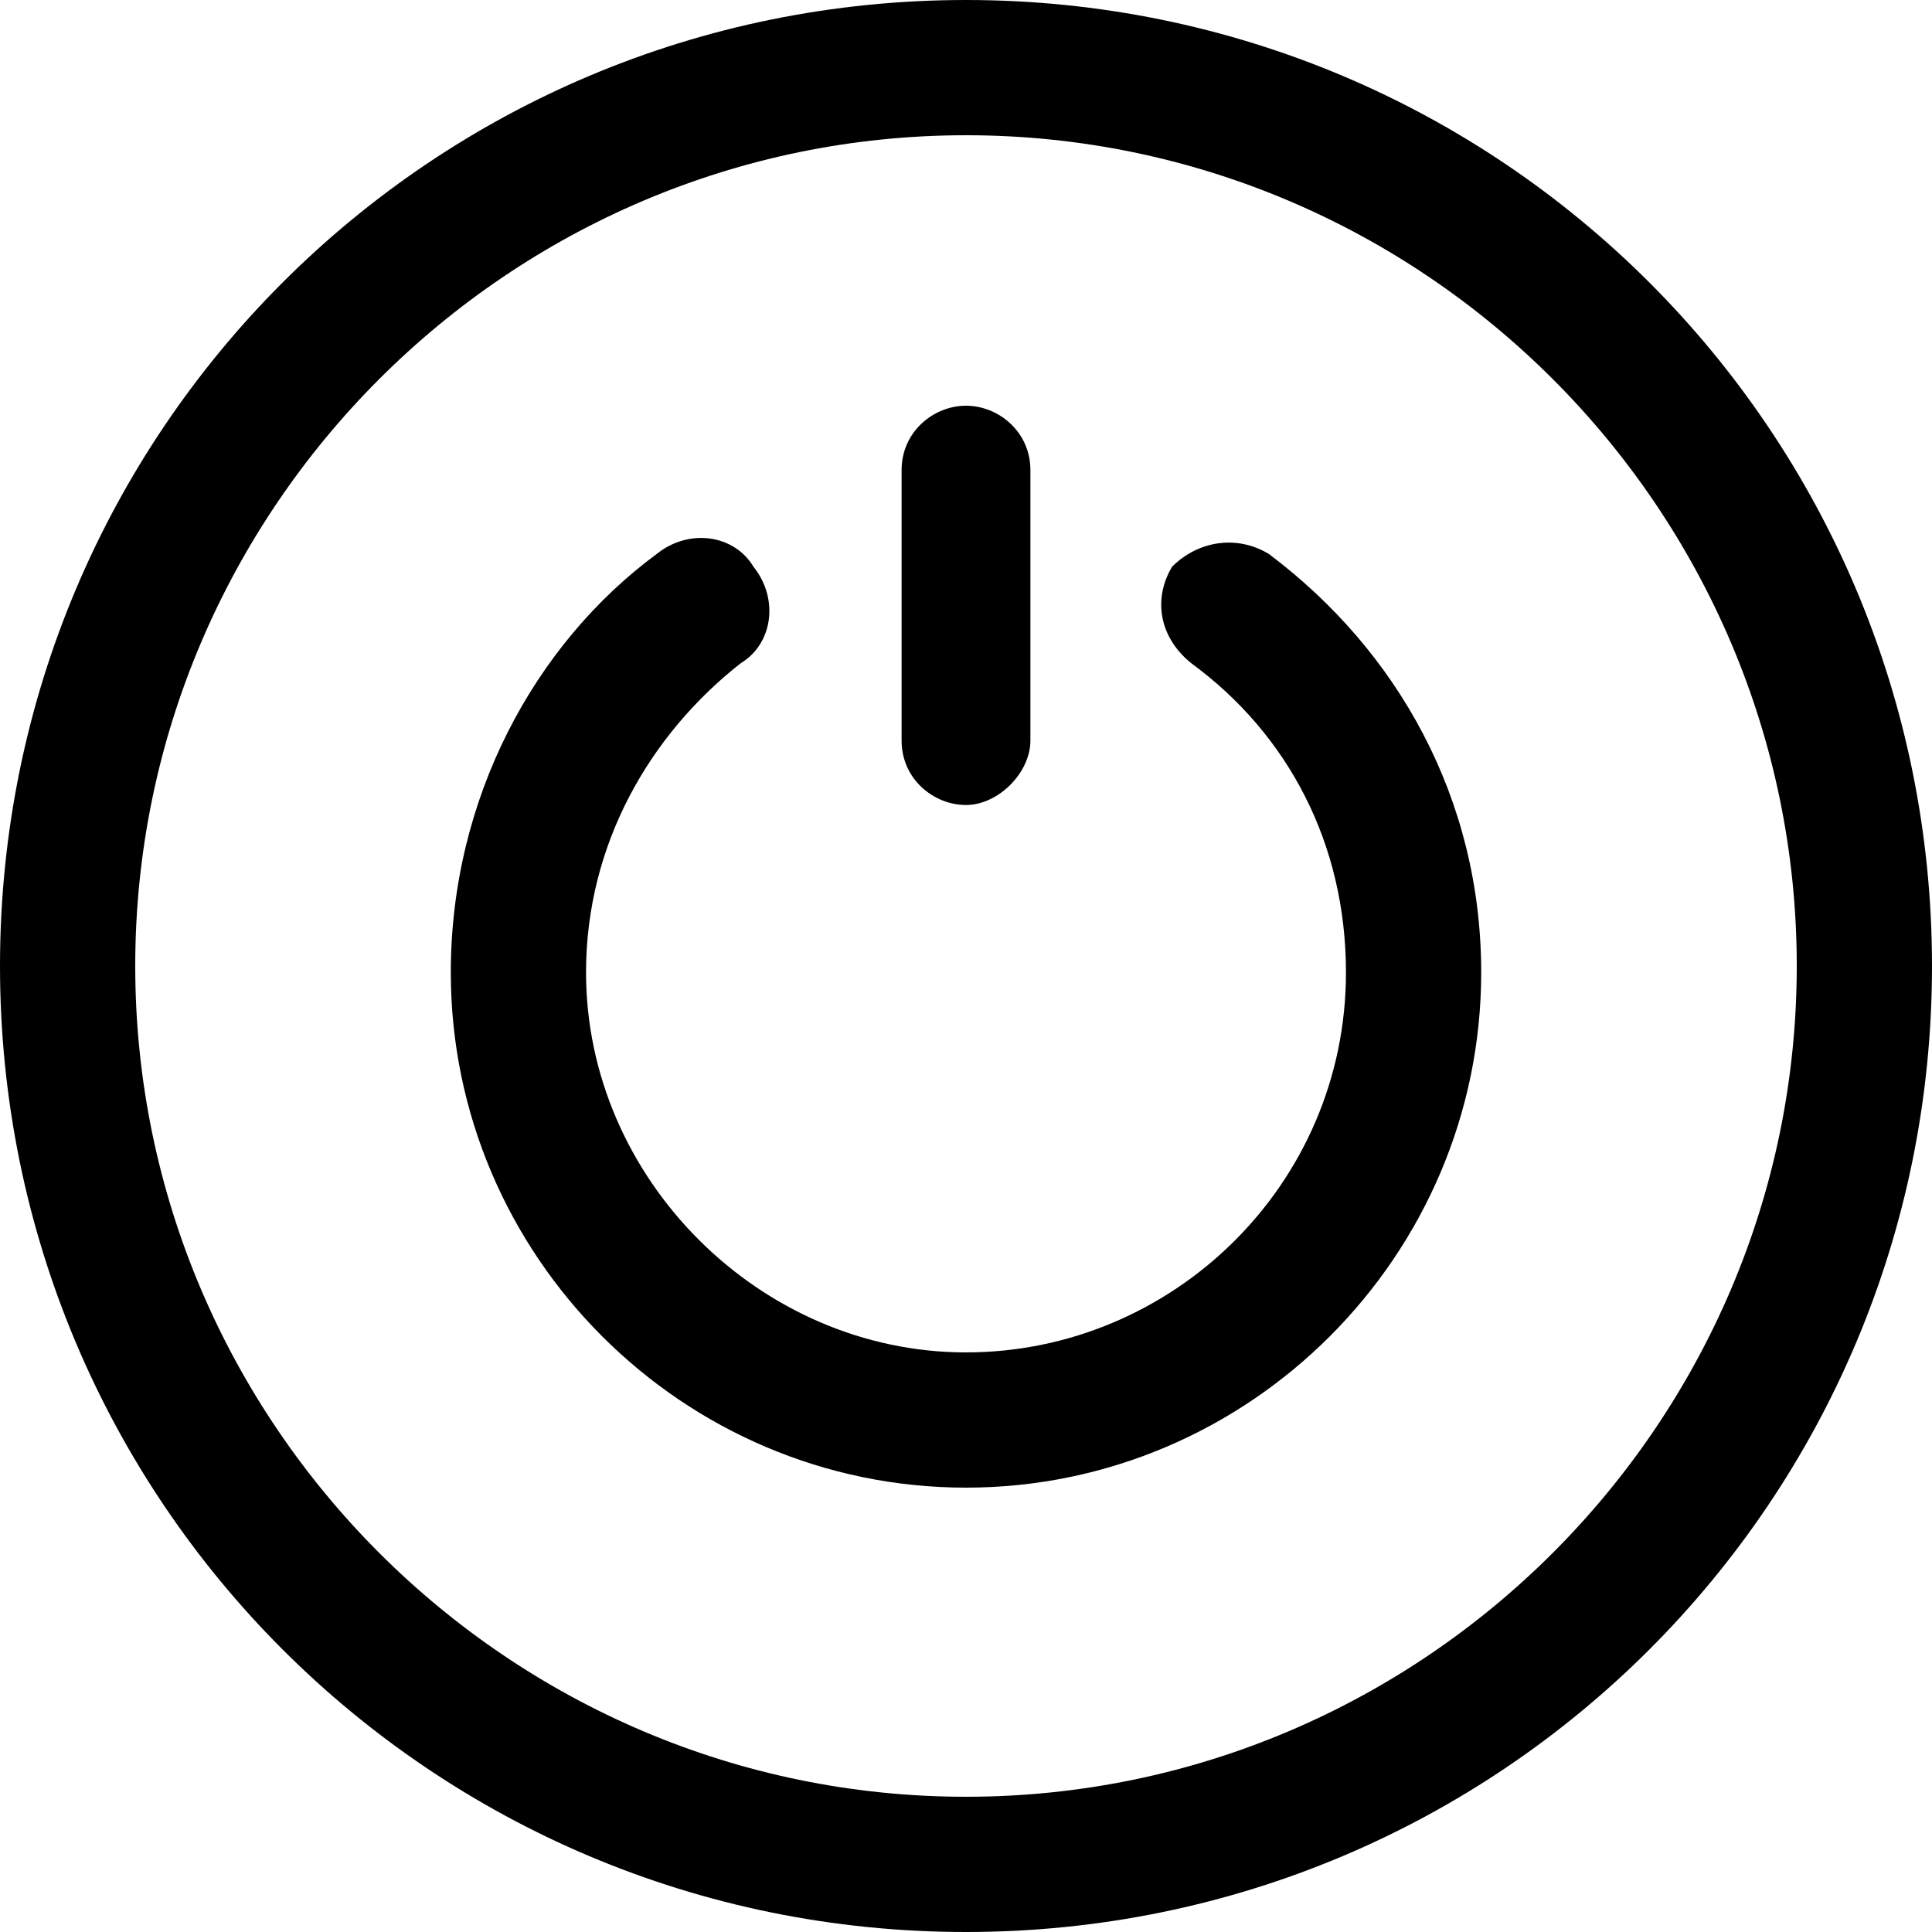
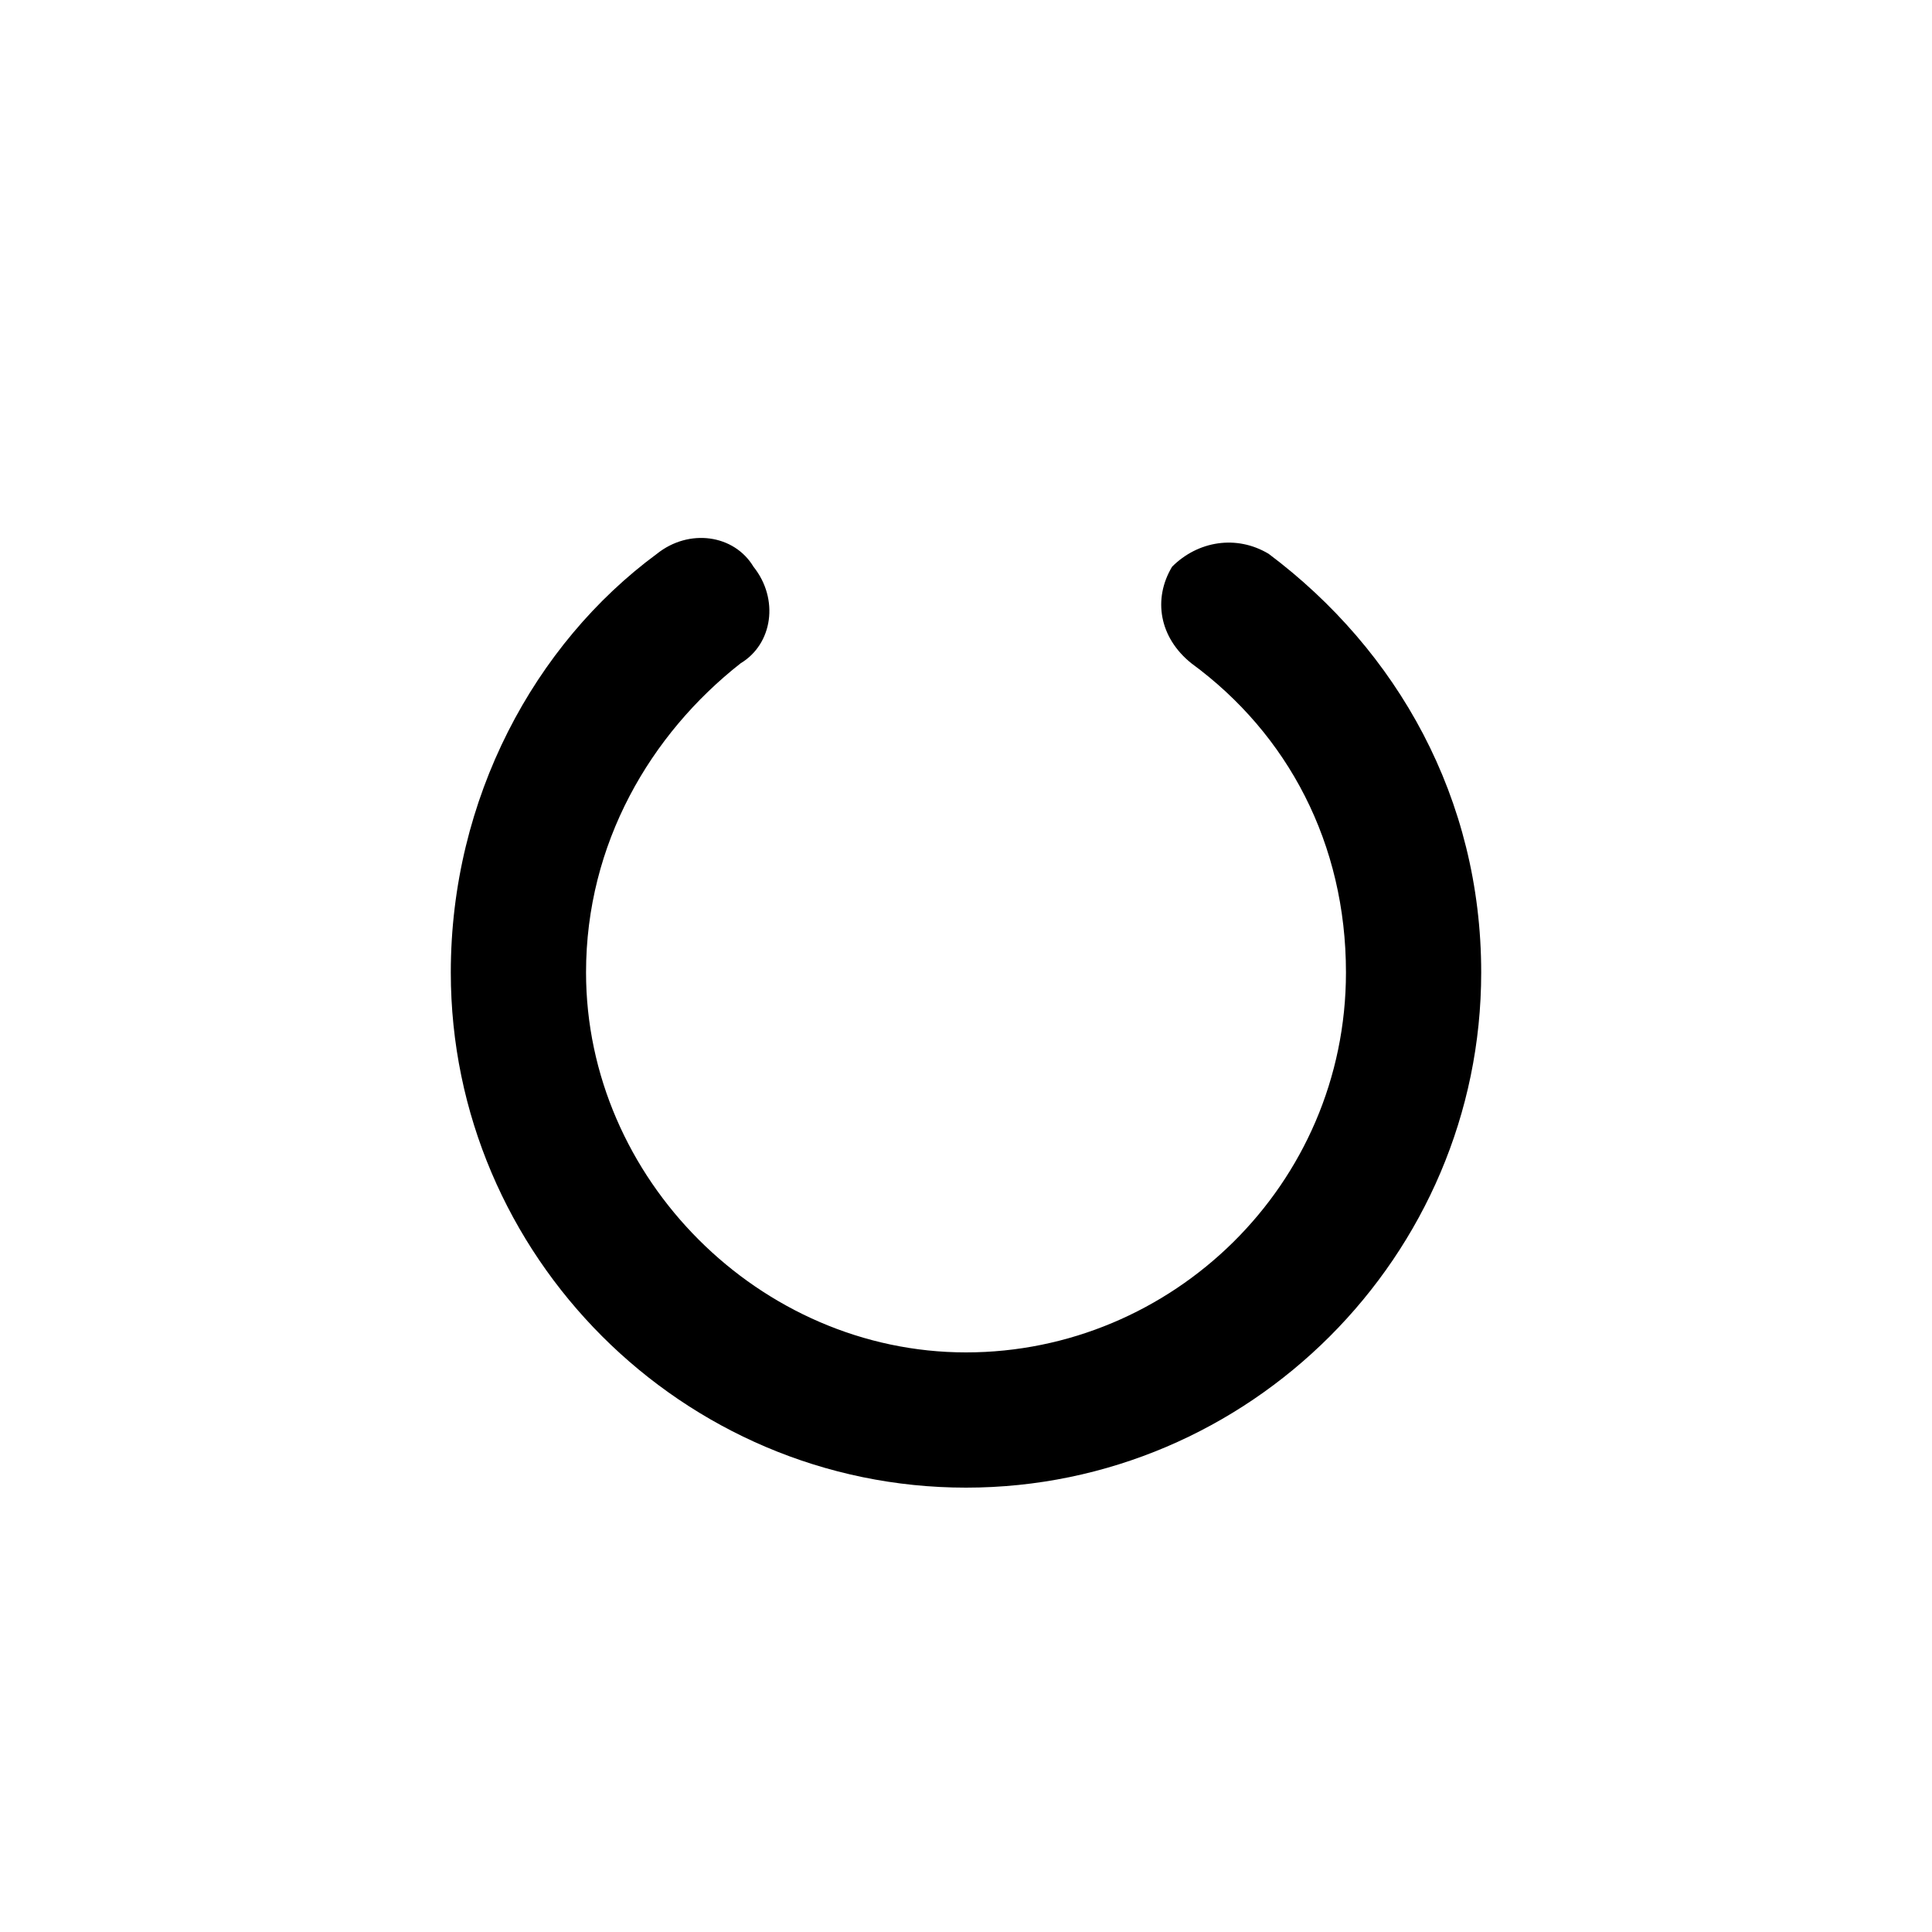
<svg xmlns="http://www.w3.org/2000/svg" version="1.1" id="Layer_1" x="0px" y="0px" viewBox="0 0 30 30" style="enable-background:new 0 0 30 30;" xml:space="preserve">
  <style type="text/css">
	.st0{fill-rule:evenodd;clip-rule:evenodd;}
</style>
  <g id="Icon">
-     <path class="st0" d="M15,0C6.7,0,0,6.7,0,15s6.7,15,15,15s15-6.7,15-15S23.3,0,15,0z M15,2.1c7.1,0,12.9,5.8,12.9,12.9   S22.1,27.9,15,27.9S2.1,22.1,2.1,15S7.9,2.1,15,2.1z" />
    <path class="st0" d="M18.5,10.3c1.5,1.1,2.4,2.8,2.4,4.8c0,3.3-2.7,5.9-5.9,5.9s-5.9-2.7-5.9-5.9c0-2,1-3.7,2.4-4.8   c0.5-0.3,0.6-1,0.2-1.5c-0.3-0.5-1-0.6-1.5-0.2C8.3,10,7,12.4,7,15.1c0,4.4,3.6,8,8,8s8-3.6,8-8c0-2.7-1.3-5-3.3-6.5   c-0.5-0.3-1.1-0.2-1.5,0.2C17.9,9.3,18,9.9,18.5,10.3L18.5,10.3z" />
-     <path class="st0" d="M14,7.3v4.2c0,0.6,0.5,1,1,1s1-0.5,1-1V7.3c0-0.6-0.5-1-1-1S14,6.7,14,7.3z" />
  </g>
</svg>